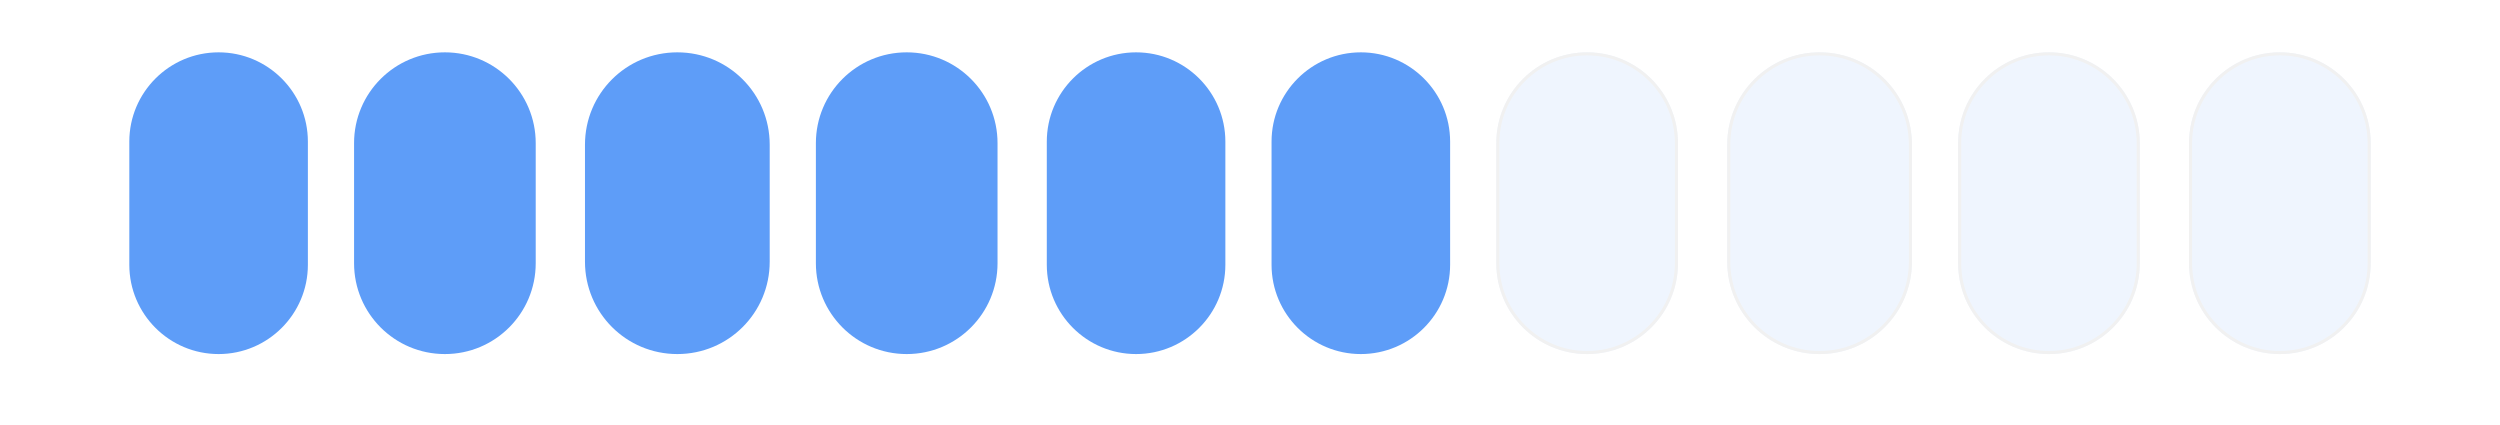
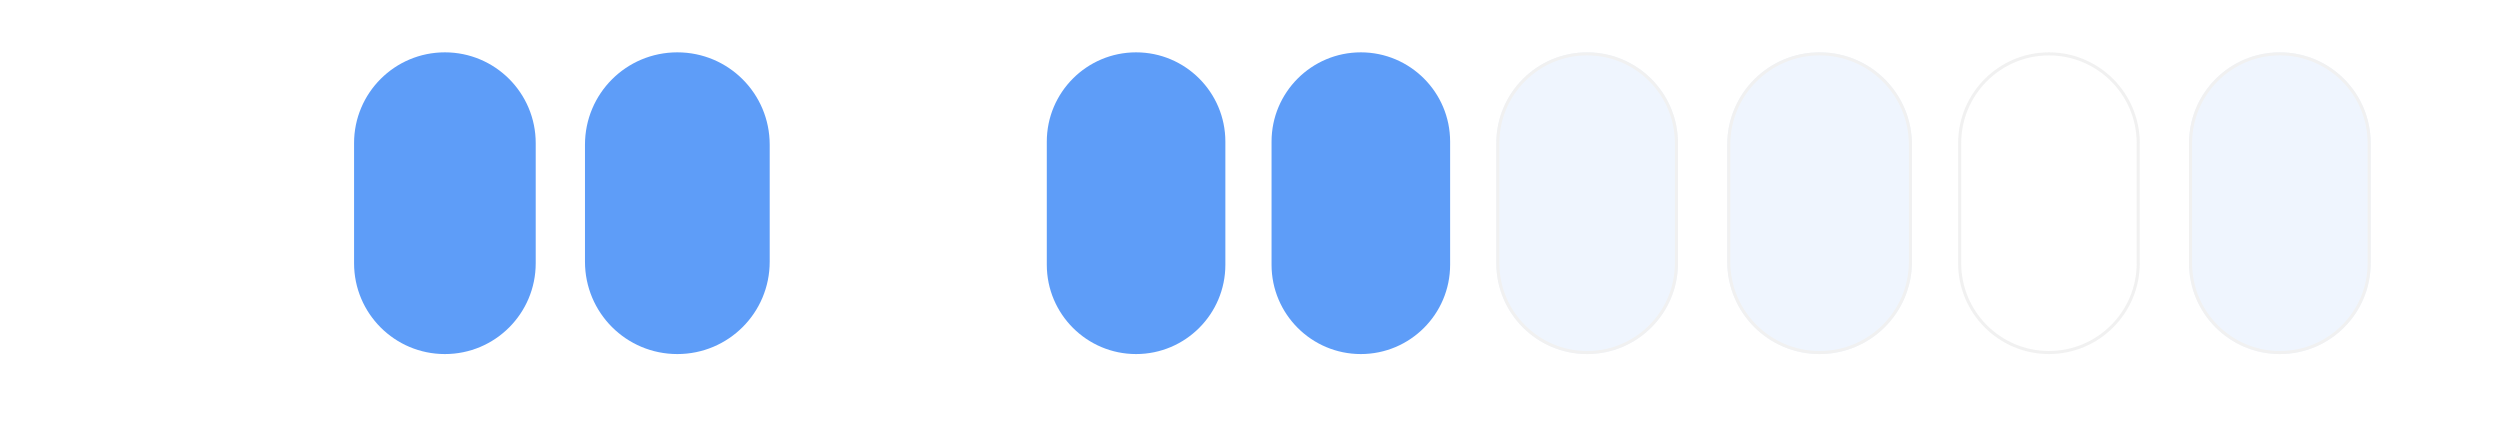
<svg xmlns="http://www.w3.org/2000/svg" version="1.1" id="Layer_1" x="0px" y="0px" viewBox="0 0 812 138" style="enable-background:new 0 0 812 138;" xml:space="preserve">
  <style type="text/css">
	.st0{fill:#FFFFFF;}
	.st1{fill:#5E9DF8;}
	.st2{opacity:0.1;}
	.st3{fill:none;stroke:#707070;}
</style>
  <g id="Raggruppa_45" transform="translate(0 -3425)">
-     <rect id="Rettangolo_94" y="3425" class="st0" width="812" height="138" />
-     <path id="Rettangolo_9" class="st1" d="M71,3442L71,3442c16,0,29,13,29,29v40c0,16-13,29-29,29l0,0c-16,0-29-13-29-29v-40   C42,3455,55,3442,71,3442z" />
    <path id="Rettangolo_37" class="st1" d="M220,3442L220,3442c16.6,0,30,13.4,30,30v38c0,16.6-13.4,30-30,30l0,0   c-16.6,0-30-13.4-30-30v-38C190,3455.4,203.4,3442,220,3442z" />
    <g id="Rettangolo_39" transform="translate(894 3748)">
      <path class="st1" d="M-525-306L-525-306c16,0,29,13,29,29v40c0,16-13,29-29,29l0,0c-16,0-29-13-29-29v-40    C-554-293-541-306-525-306z" />
      <path class="st1" d="M-525-305.5L-525-305.5c15.7,0,28.5,12.8,28.5,28.5v40c0,15.7-12.8,28.5-28.5,28.5l0,0    c-15.7,0-28.5-12.8-28.5-28.5v-40C-553.5-292.7-540.7-305.5-525-305.5z" />
    </g>
    <g id="Rettangolo_41" transform="translate(1040 3748)" class="st2">
      <path class="st1" d="M-524.5-306L-524.5-306c16.3,0,29.5,13.2,29.5,29.5v39c0,16.3-13.2,29.5-29.5,29.5l0,0    c-16.3,0-29.5-13.2-29.5-29.5v-39C-554-292.8-540.8-306-524.5-306z" />
      <path class="st3" d="M-524.5-305.5L-524.5-305.5c16,0,29,13,29,29v39c0,16-13,29-29,29l0,0c-16,0-29-13-29-29v-39    C-553.5-292.5-540.5-305.5-524.5-305.5z" />
    </g>
    <path id="Rettangolo_35" class="st1" d="M144.5,3442L144.5,3442c16.3,0,29.5,13.2,29.5,29.5v39c0,16.3-13.2,29.5-29.5,29.5l0,0   c-16.3,0-29.5-13.2-29.5-29.5v-39C115,3455.2,128.2,3442,144.5,3442z" />
-     <path id="Rettangolo_36" class="st1" d="M294.5,3442L294.5,3442c16.3,0,29.5,13.2,29.5,29.5v39c0,16.3-13.2,29.5-29.5,29.5l0,0   c-16.3,0-29.5-13.2-29.5-29.5v-39C265,3455.2,278.2,3442,294.5,3442z" />
    <g id="Rettangolo_38" transform="translate(967 3748)">
      <path class="st1" d="M-525-306L-525-306c16,0,29,13,29,29v40c0,16-13,29-29,29l0,0c-16,0-29-13-29-29v-40    C-554-293-541-306-525-306z" />
-       <path class="st1" d="M-525-305.5L-525-305.5c15.7,0,28.5,12.8,28.5,28.5v40c0,15.7-12.8,28.5-28.5,28.5l0,0    c-15.7,0-28.5-12.8-28.5-28.5v-40C-553.5-292.7-540.7-305.5-525-305.5z" />
    </g>
    <g id="Rettangolo_40" transform="translate(1115 3748)" class="st2">
      <path class="st1" d="M-524-306L-524-306c16.6,0,30,13.4,30,30v38c0,16.6-13.4,30-30,30l0,0c-16.6,0-30-13.4-30-30v-38    C-554-292.6-540.6-306-524-306z" />
      <path class="st3" d="M-524-305.5L-524-305.5c16.3,0,29.5,13.2,29.5,29.5v38c0,16.3-13.2,29.5-29.5,29.5l0,0    c-16.3,0-29.5-13.2-29.5-29.5v-38C-553.5-292.3-540.3-305.5-524-305.5z" />
    </g>
    <g id="Rettangolo_42" transform="translate(1190 3748)" class="st2">
-       <path class="st1" d="M-524.5-306L-524.5-306c16.3,0,29.5,13.2,29.5,29.5v39c0,16.3-13.2,29.5-29.5,29.5l0,0    c-16.3,0-29.5-13.2-29.5-29.5v-39C-554-292.8-540.8-306-524.5-306z" />
      <path class="st3" d="M-524.5-305.5L-524.5-305.5c16,0,29,13,29,29v39c0,16-13,29-29,29l0,0c-16,0-29-13-29-29v-39    C-553.5-292.5-540.5-305.5-524.5-305.5z" />
    </g>
    <g id="Rettangolo_43" transform="translate(1265 3748)" class="st2">
      <path class="st1" d="M-524.5-306L-524.5-306c16.3,0,29.5,13.2,29.5,29.5v39c0,16.3-13.2,29.5-29.5,29.5l0,0    c-16.3,0-29.5-13.2-29.5-29.5v-39C-554-292.8-540.8-306-524.5-306z" />
      <path class="st3" d="M-524.5-305.5L-524.5-305.5c16,0,29,13,29,29v39c0,16-13,29-29,29l0,0c-16,0-29-13-29-29v-39    C-553.5-292.5-540.5-305.5-524.5-305.5z" />
    </g>
  </g>
</svg>